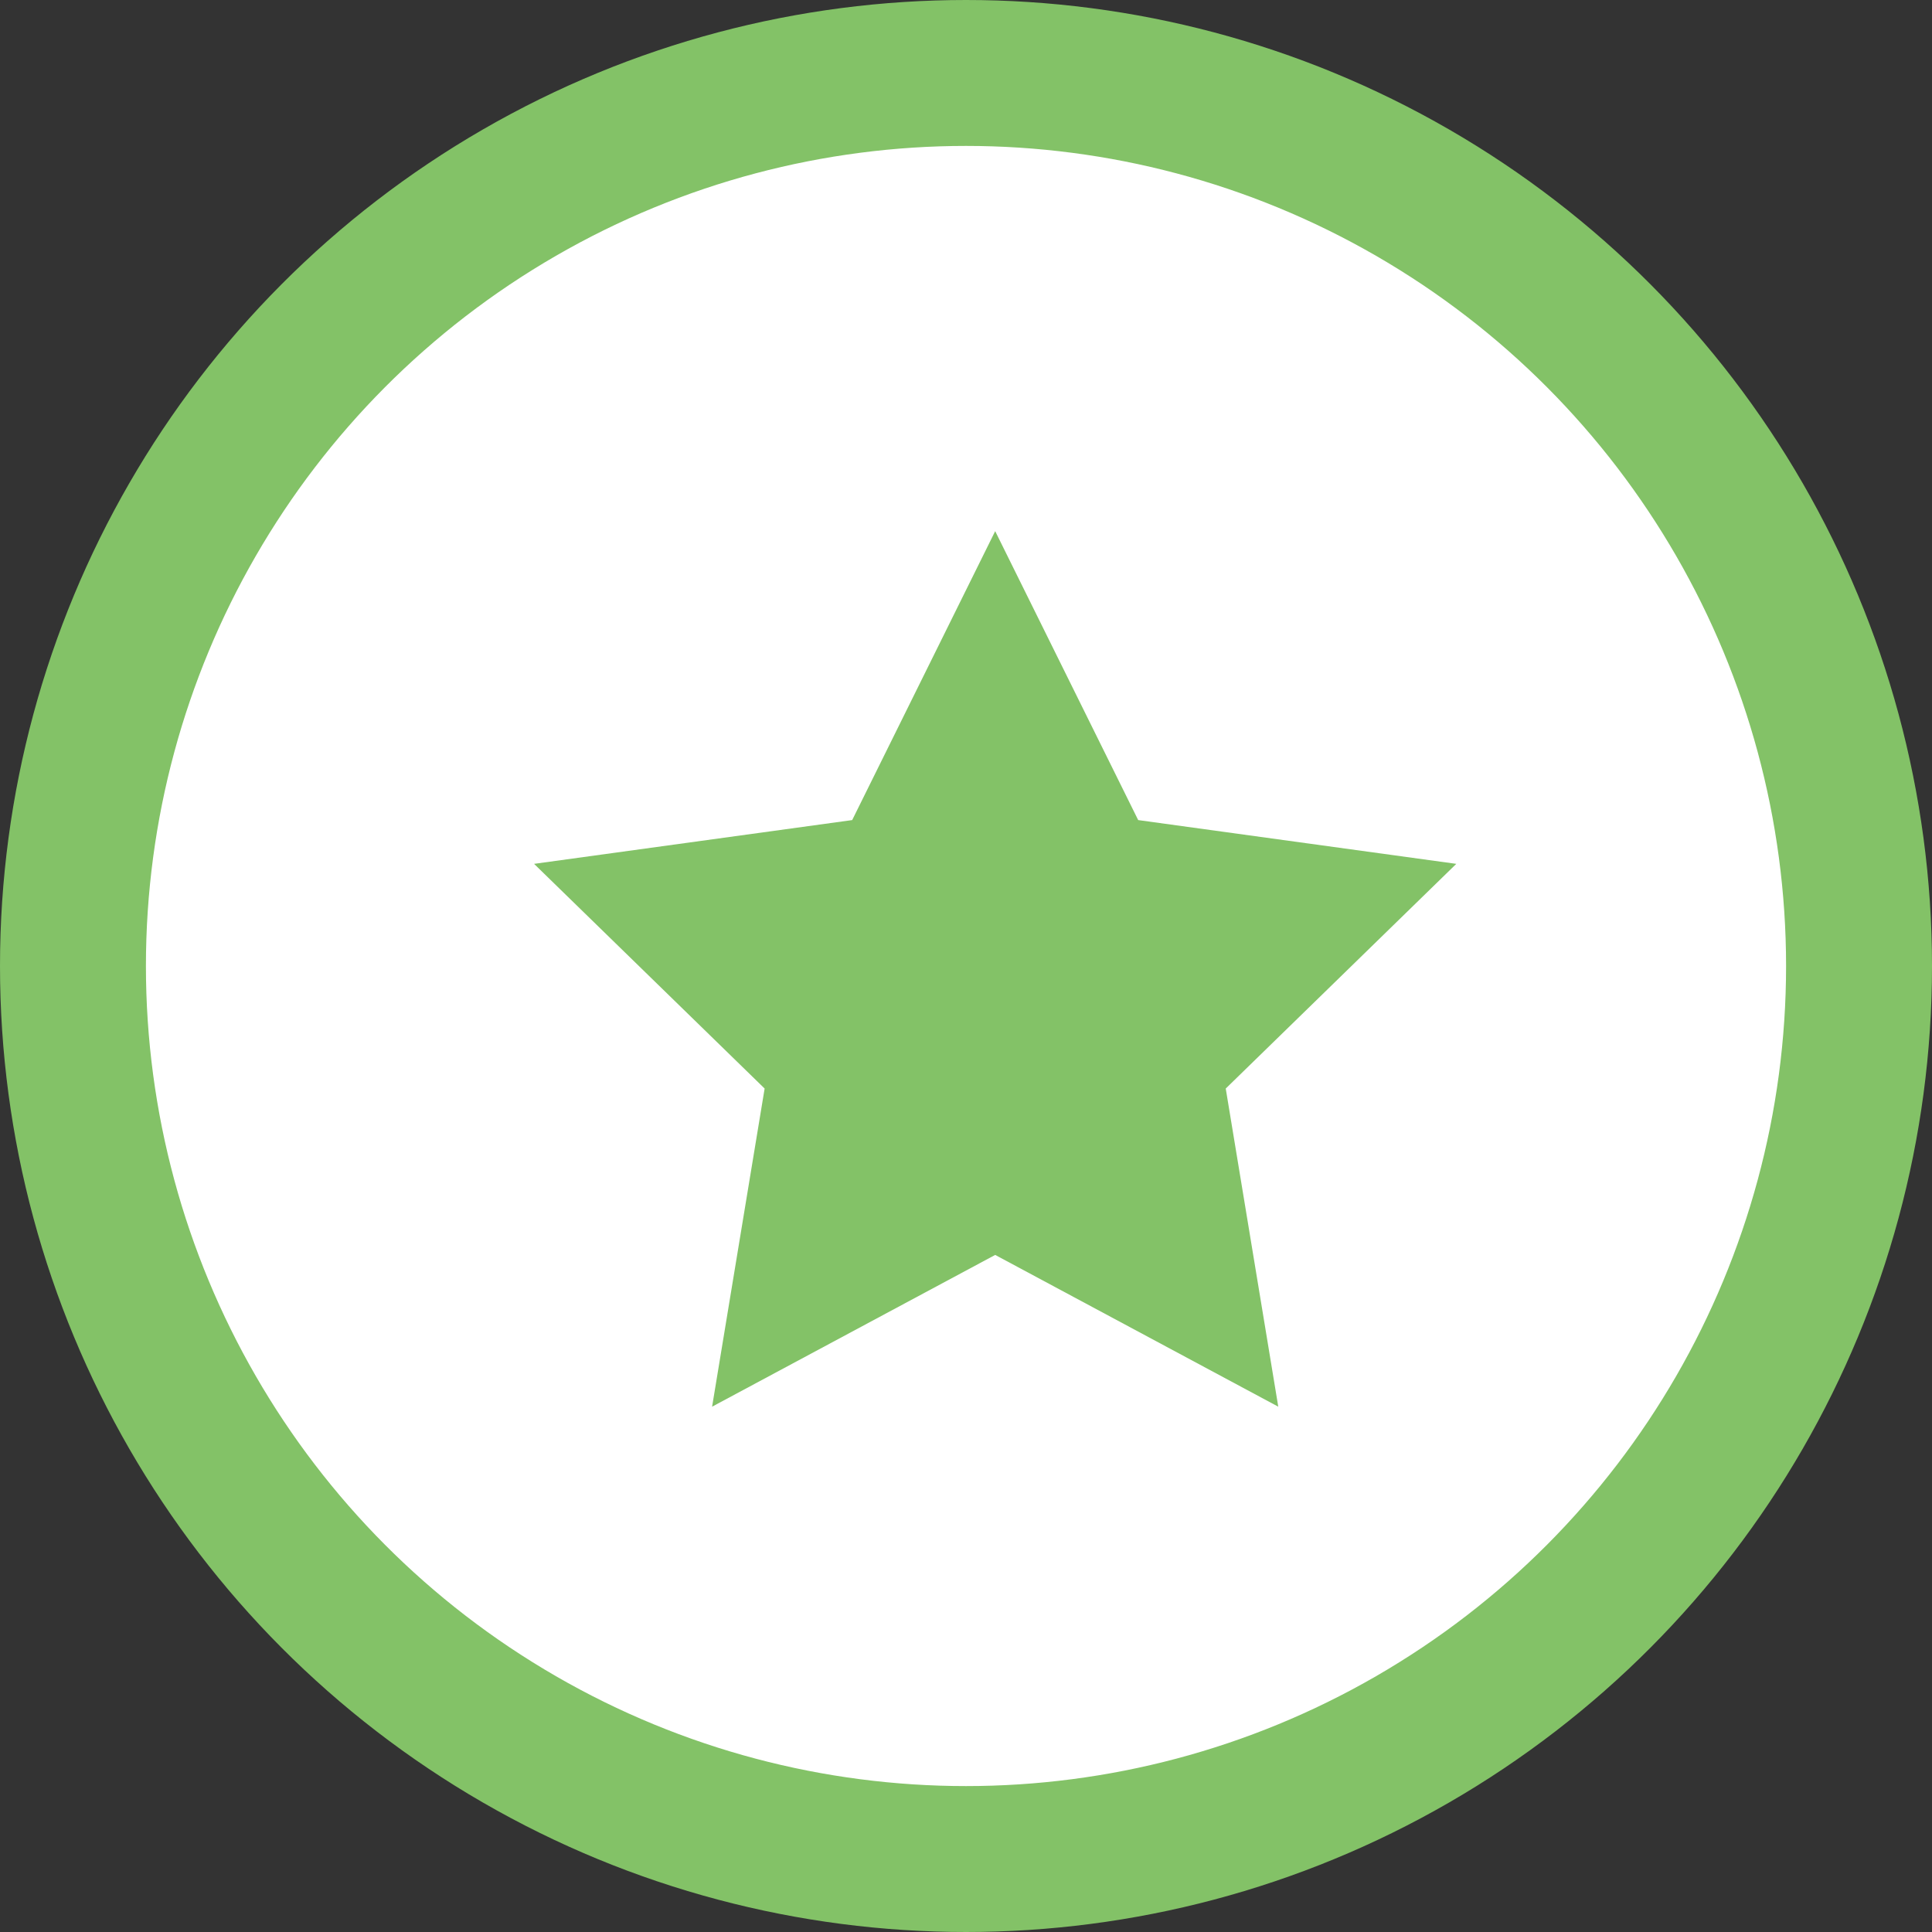
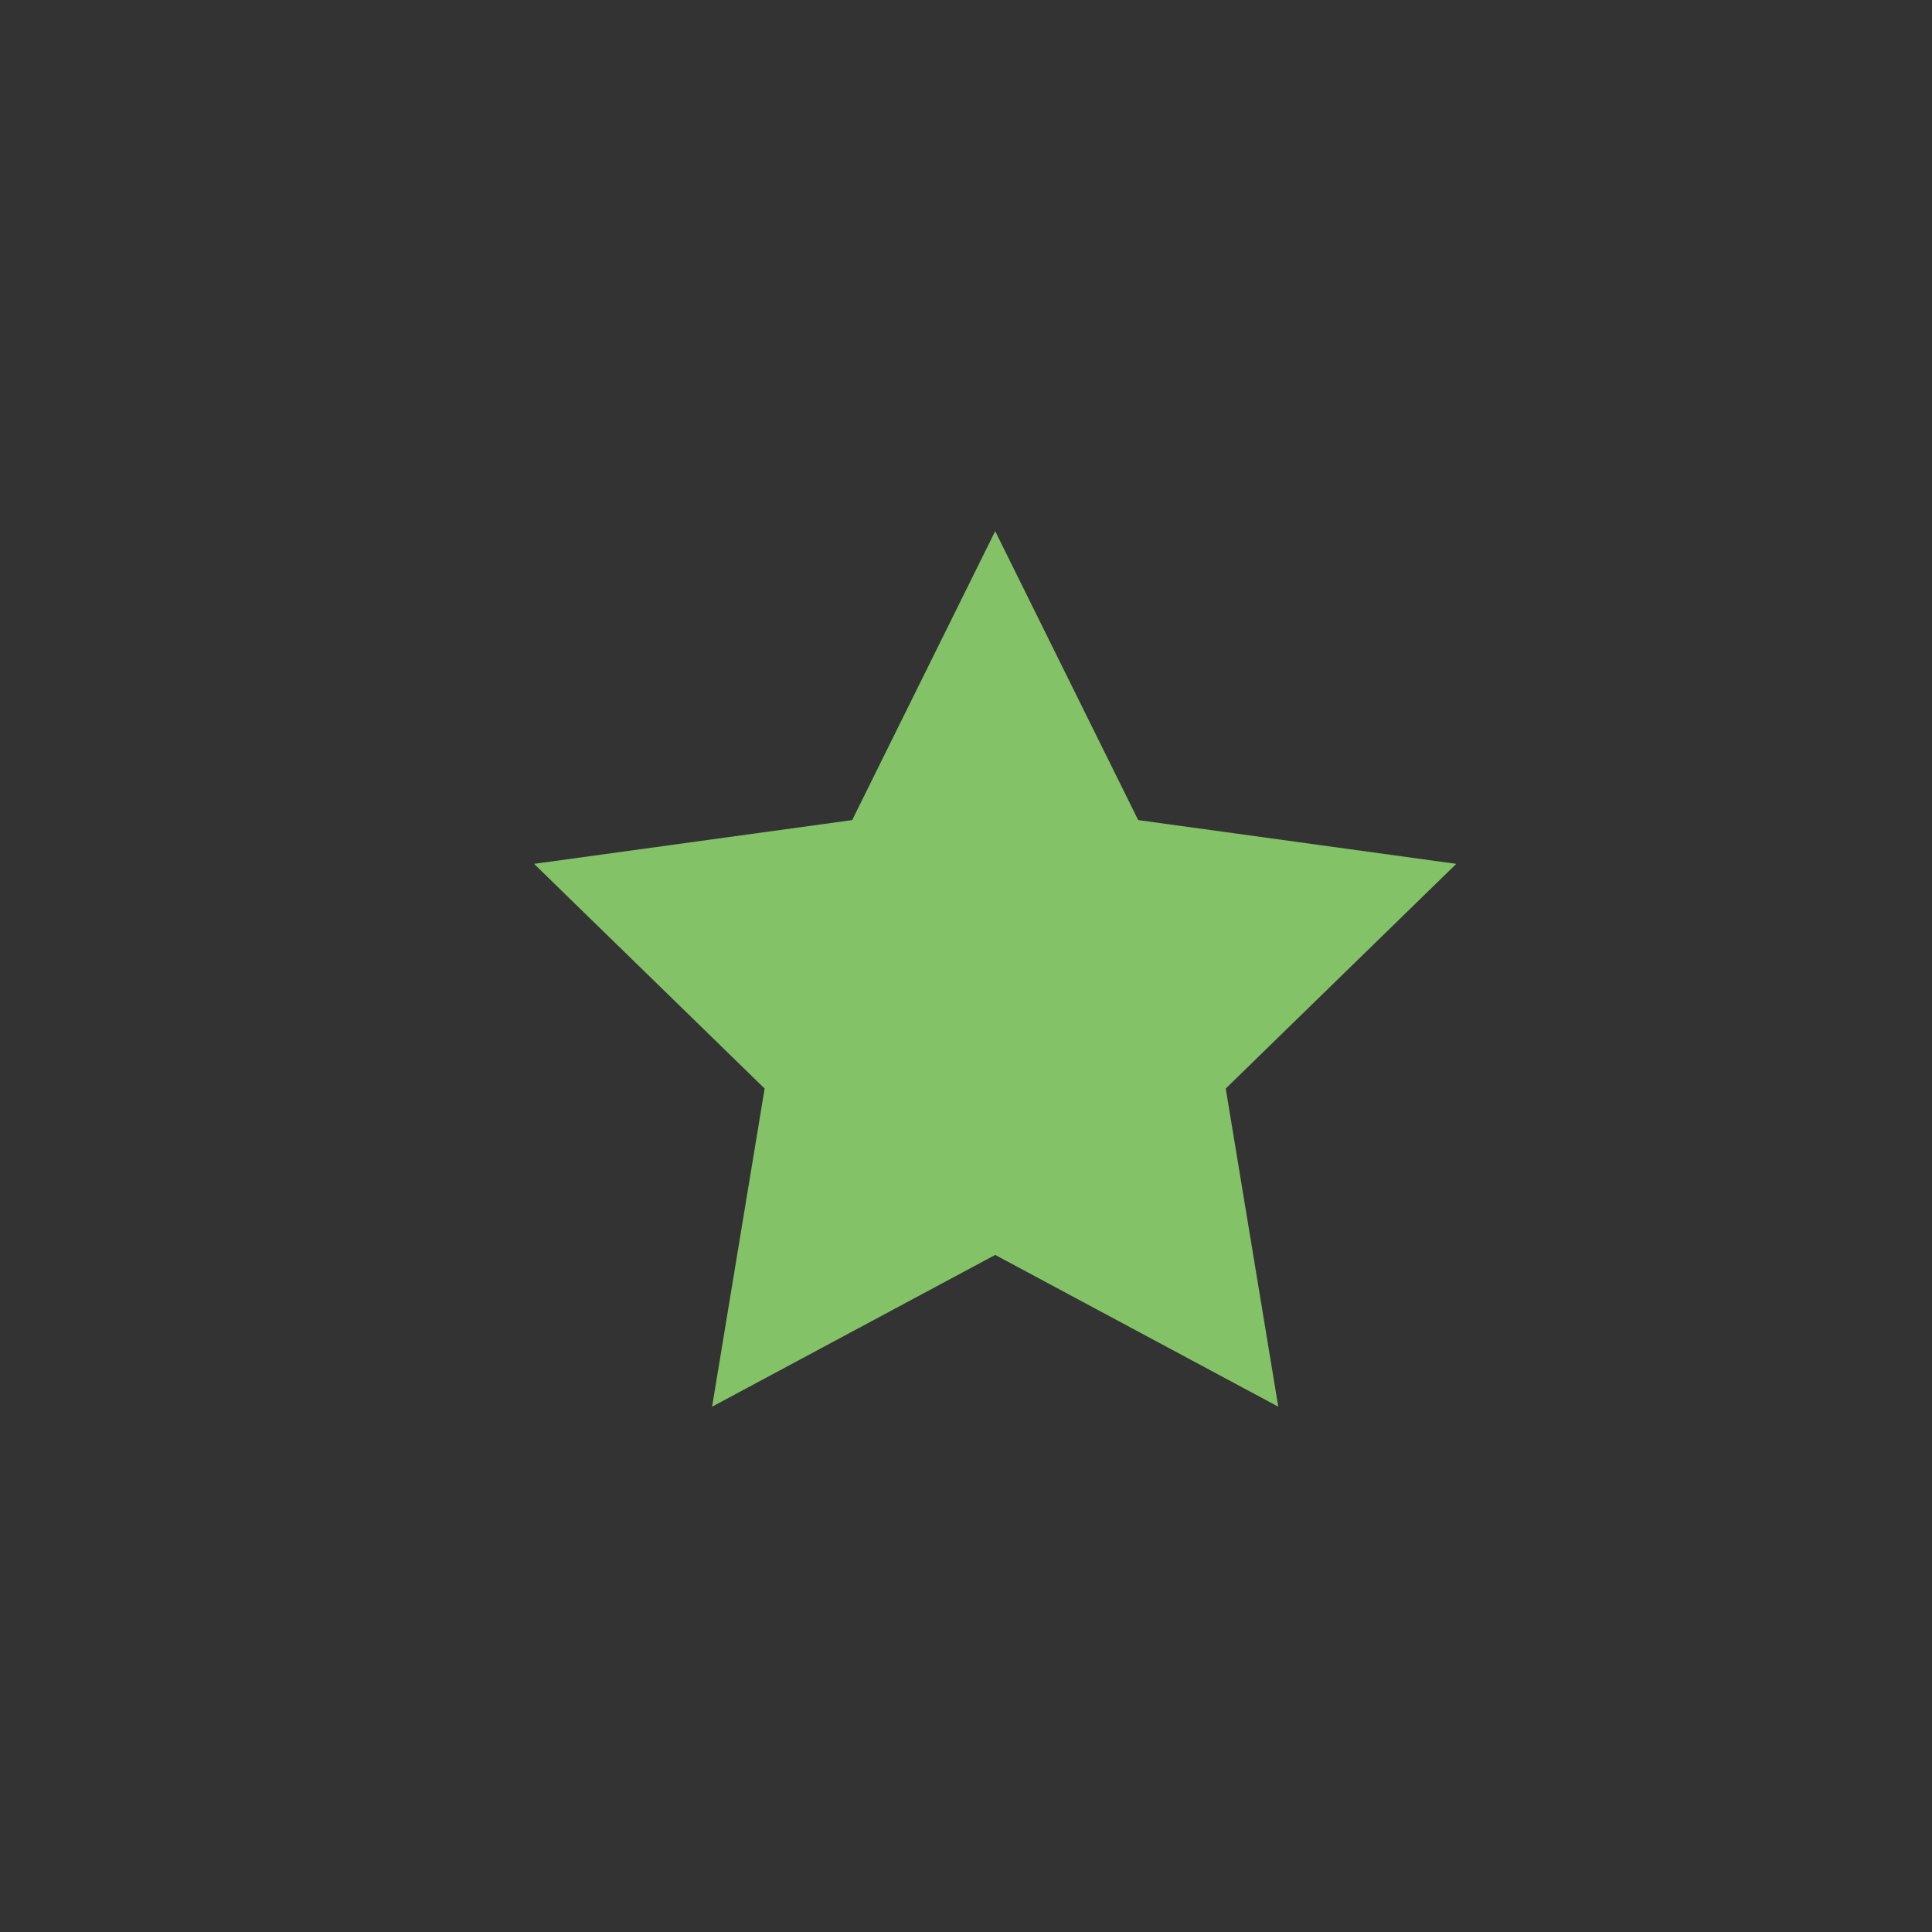
<svg xmlns="http://www.w3.org/2000/svg" version="1.1" id="レイヤー_1" x="0px" y="0px" width="66.2px" height="66.2px" viewBox="0 0 66.2 66.2" enable-background="new 0 0 66.2 66.2" xml:space="preserve">
  <rect x="0" y="0" width="66.2" height="66.2" fill="#333333" stroke="none" />
-   <circle fill="#FFFFFF" stroke="#83C267" stroke-width="5" stroke-miterlimit="10" cx="33.1" cy="33.1" r="30.6" />
  <polygon fill="#83C267" points="34.1,18.2 39,28.1 49.9,29.6 42,37.299 43.8,48.2 34.1,43 24.4,48.2 26.2,37.299 18.3,29.6   29.2,28.1 " />
</svg>